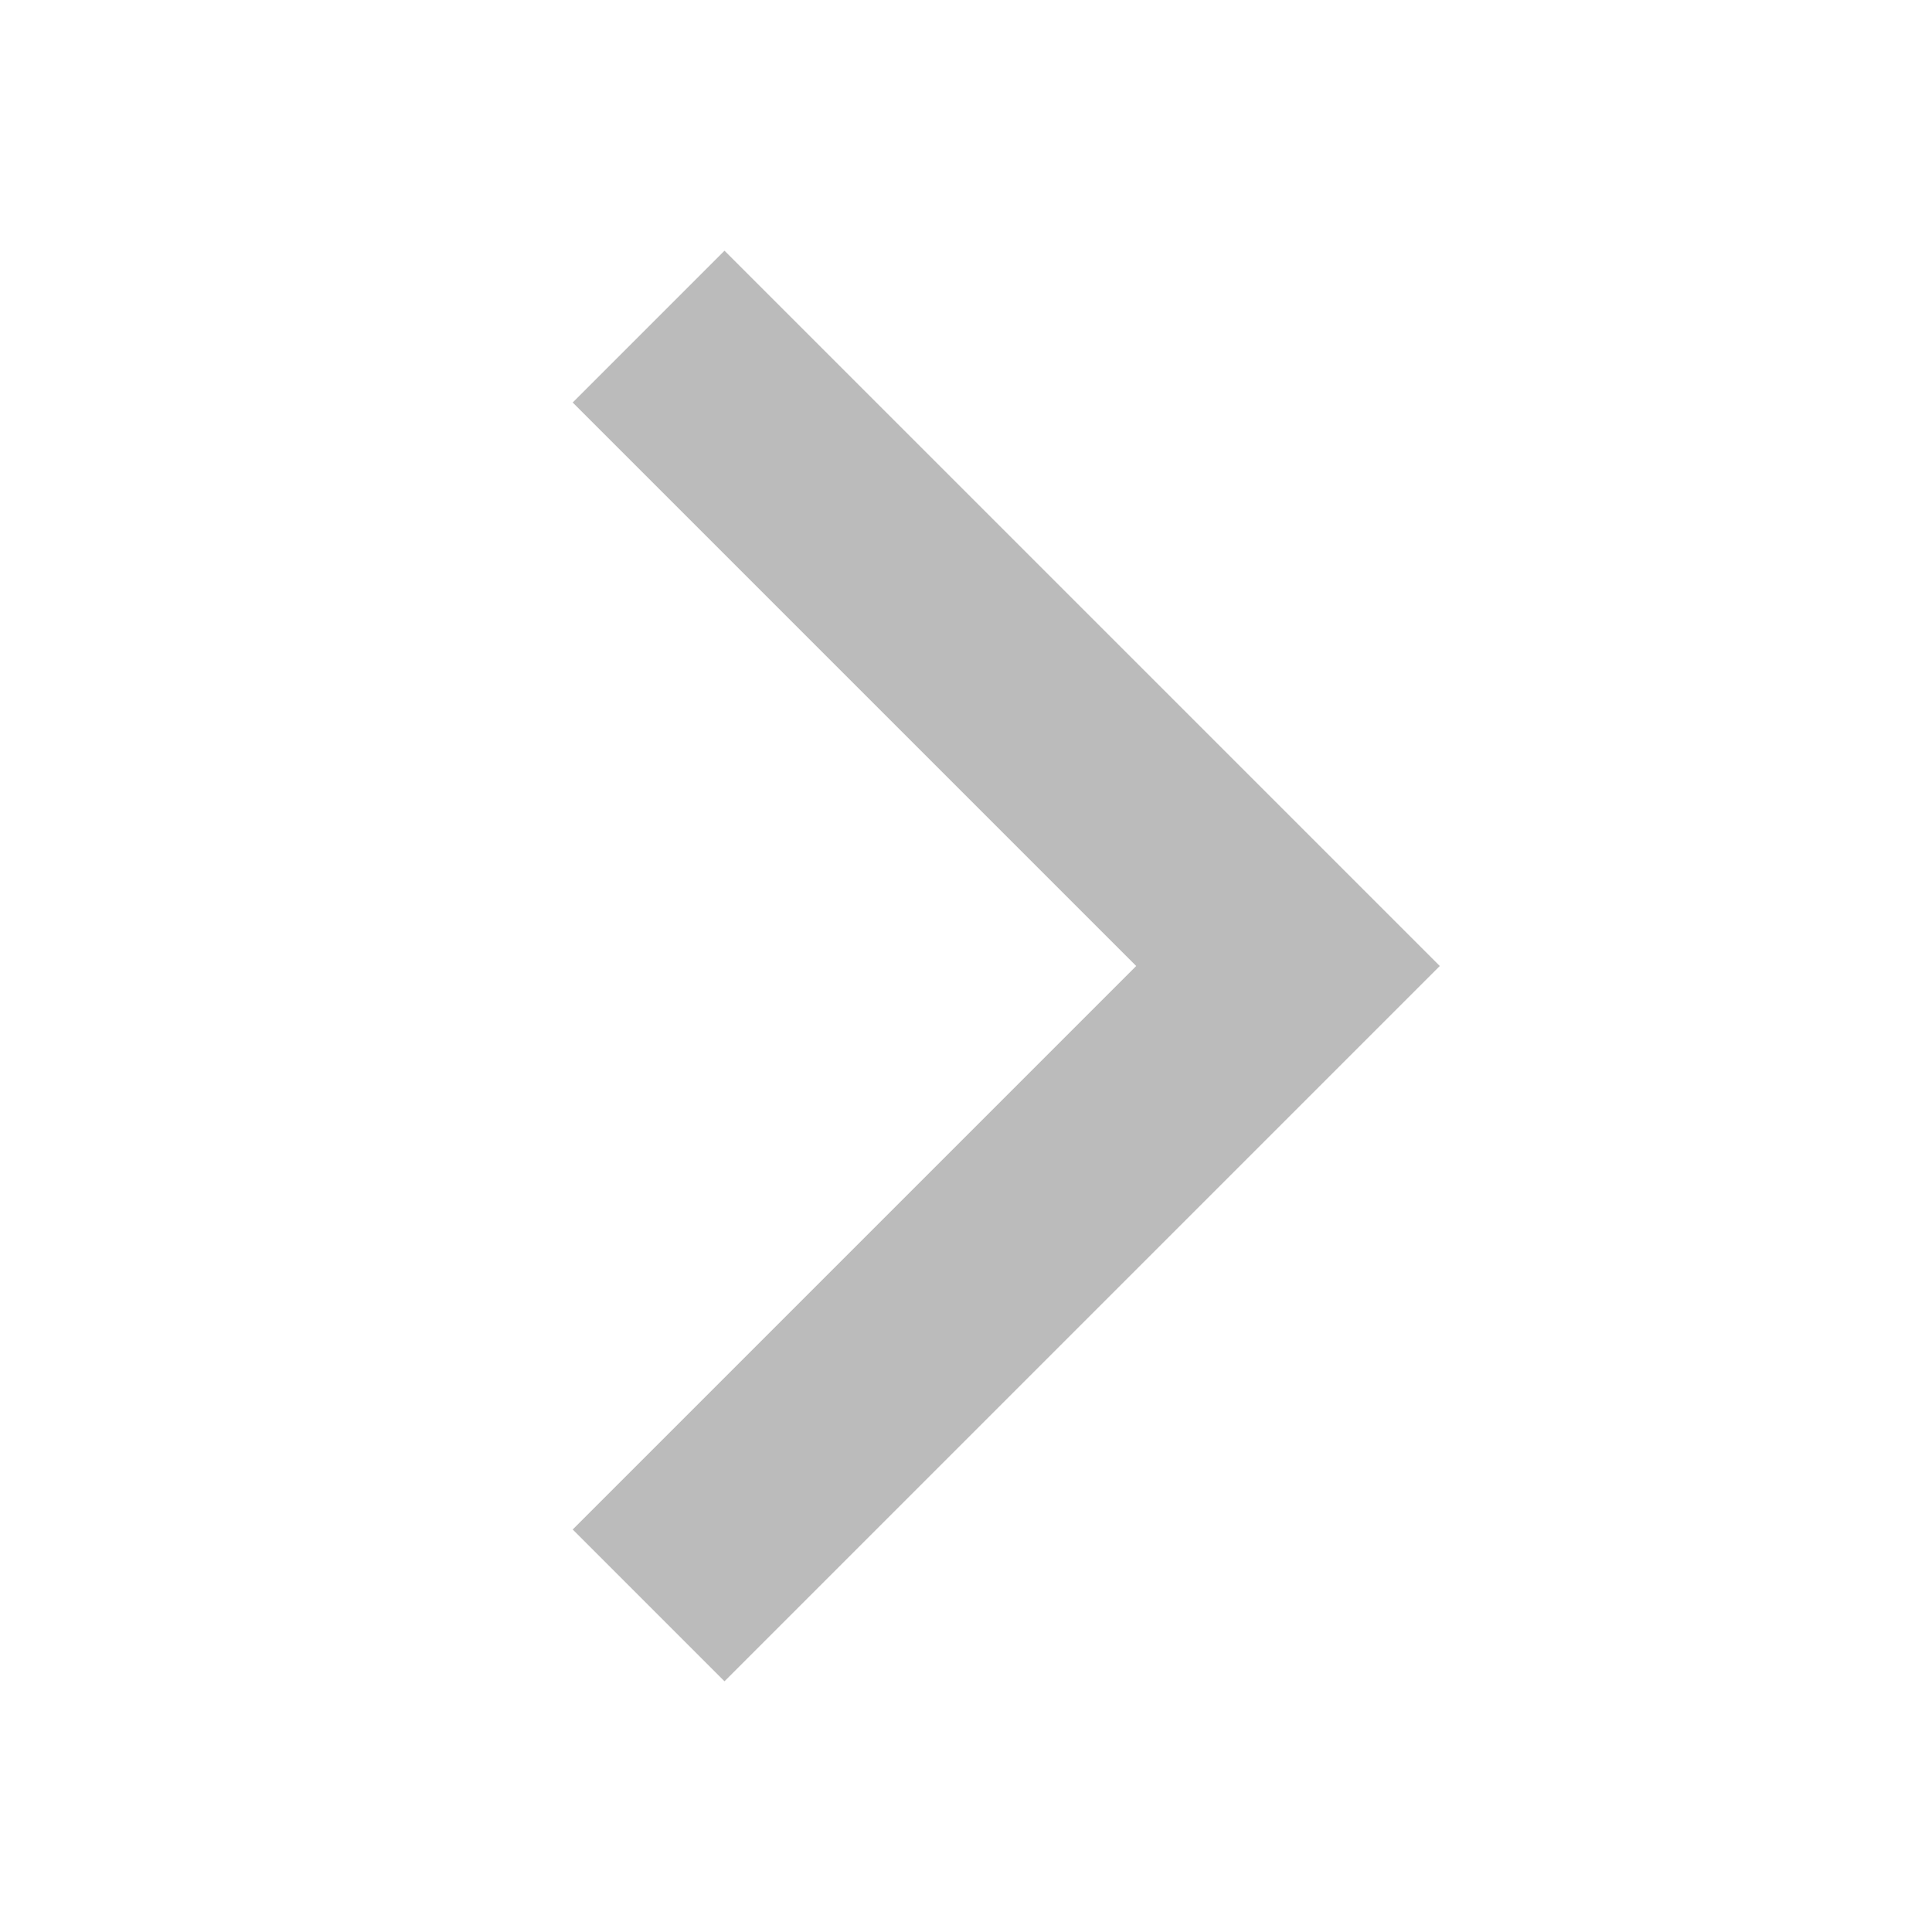
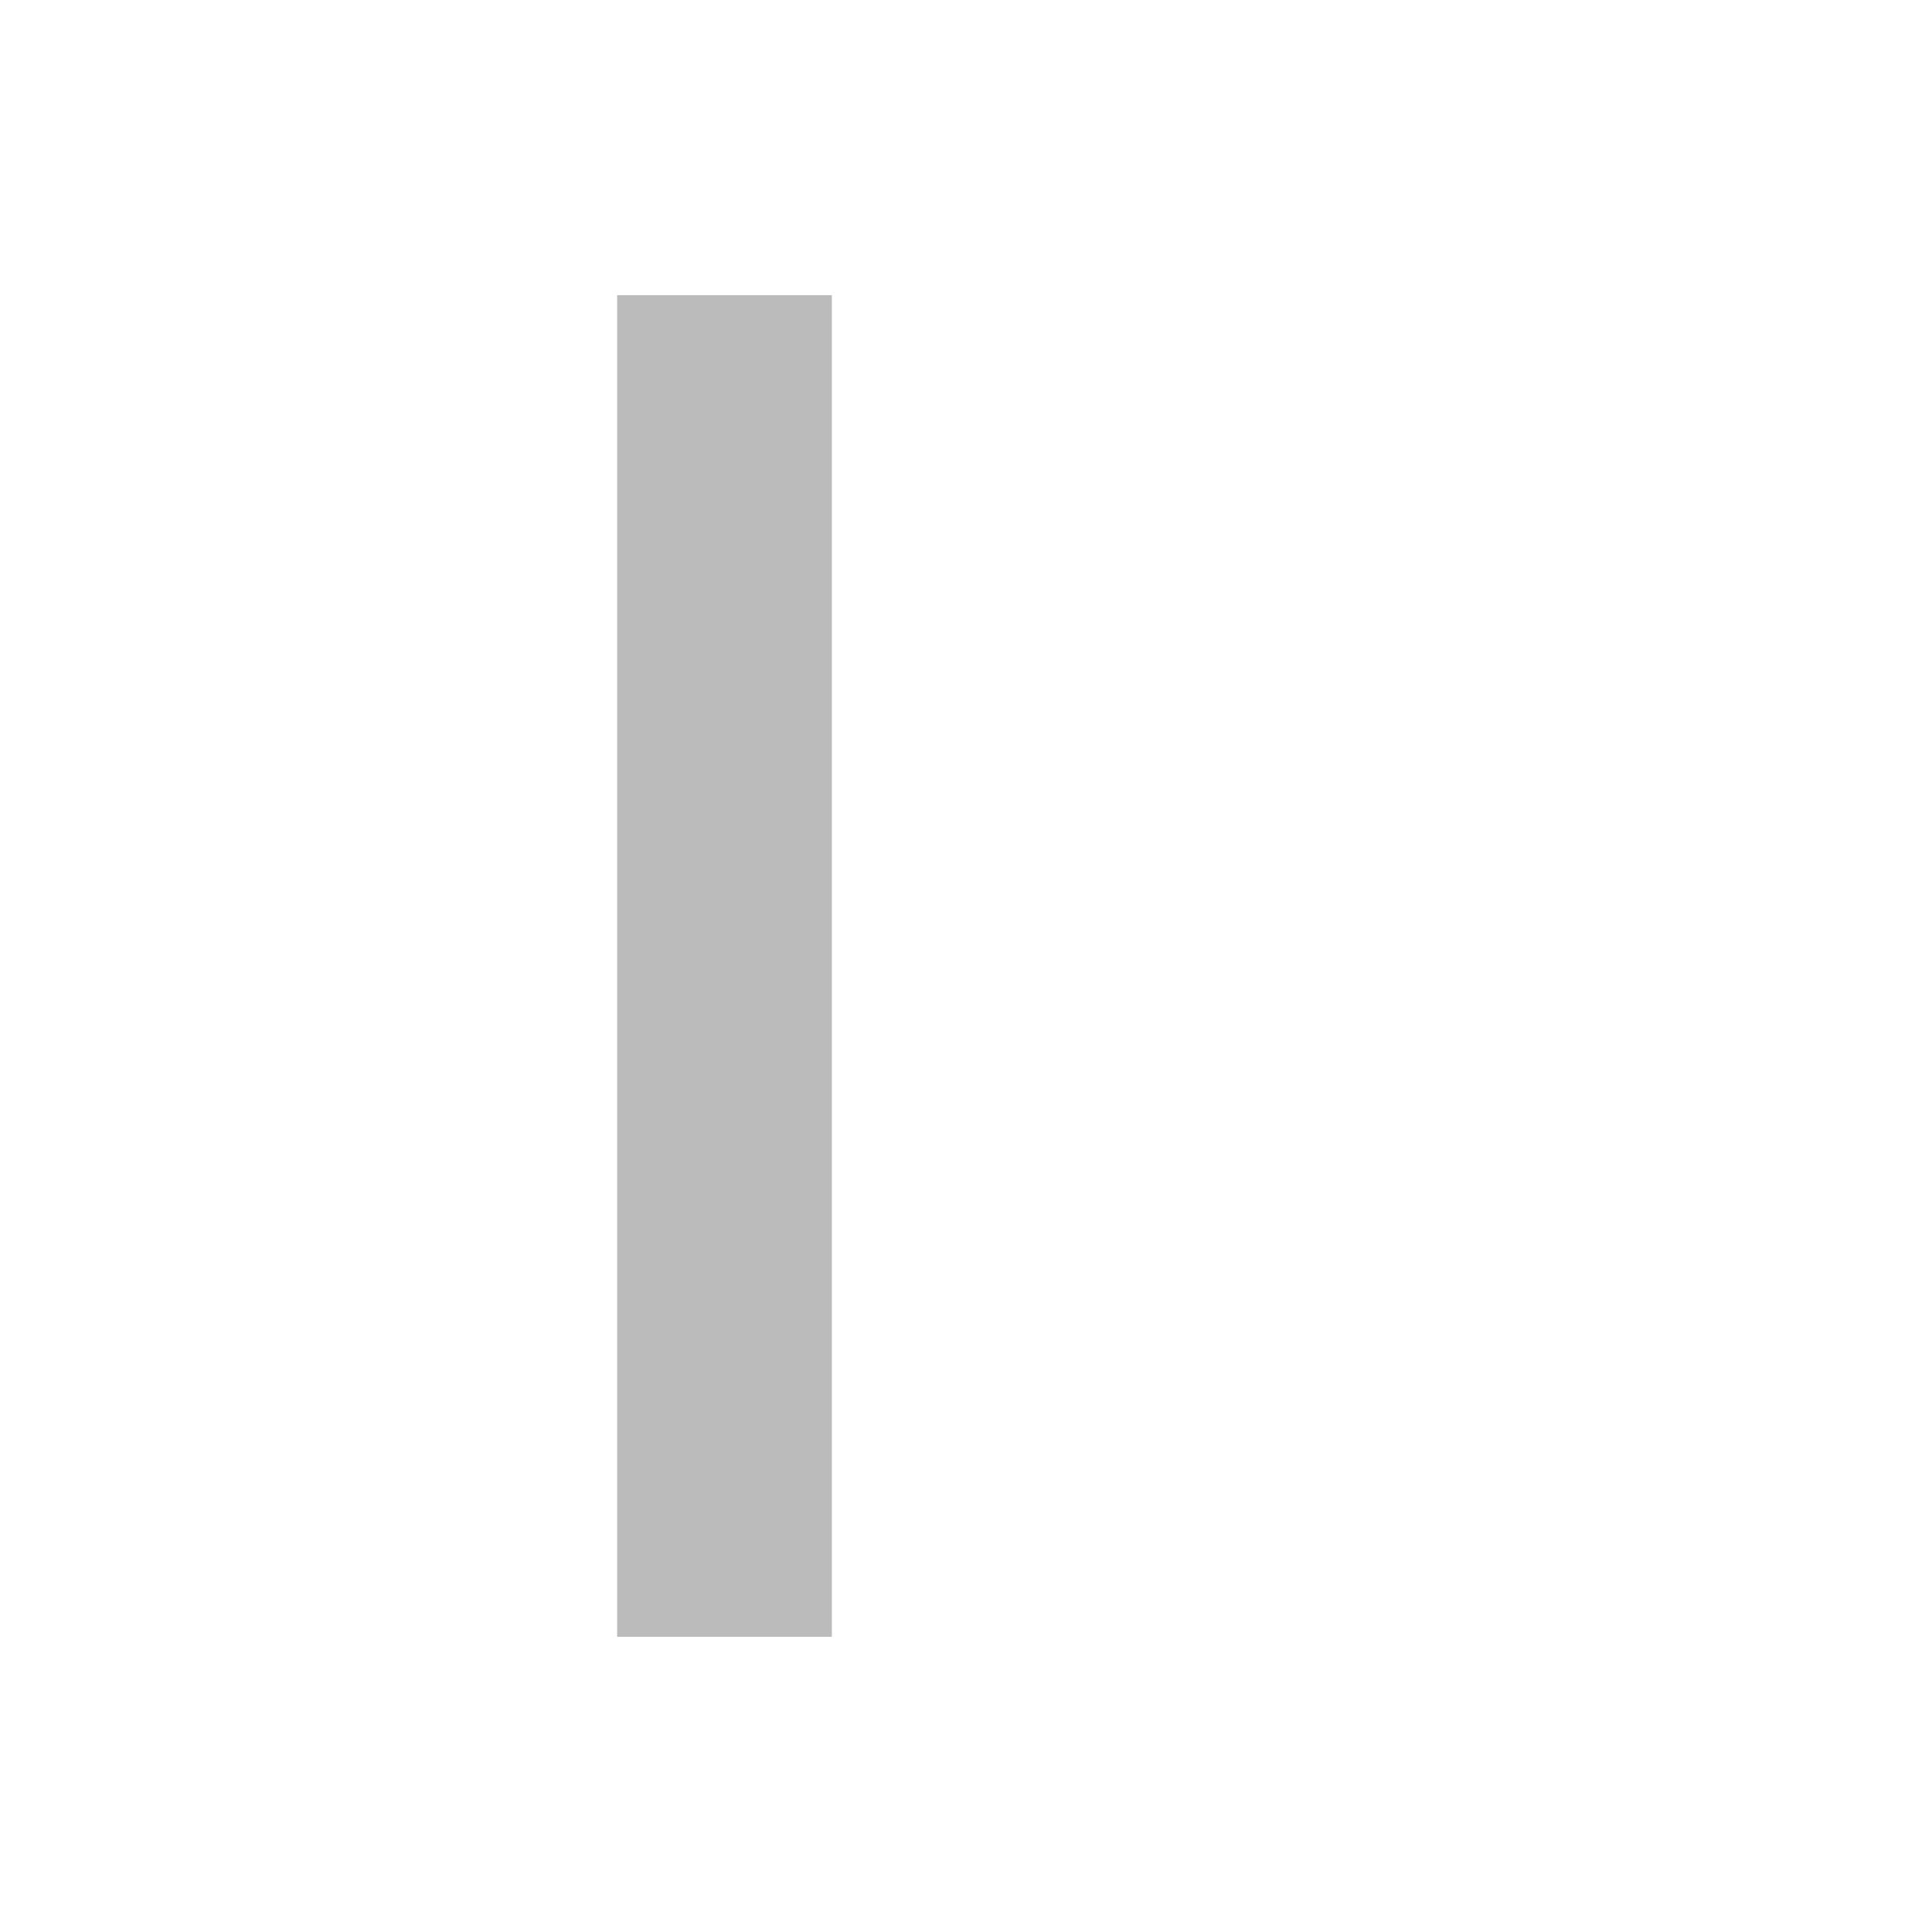
<svg xmlns="http://www.w3.org/2000/svg" width="18" height="18" viewBox="0 0 18 18" fill="none">
-   <path d="M6.75 3.75L12 9L6.75 14.25" stroke="#BBBBBB" stroke-width="2" stroke-linecap="square" />
+   <path d="M6.75 3.75L6.75 14.25" stroke="#BBBBBB" stroke-width="2" stroke-linecap="square" />
</svg>